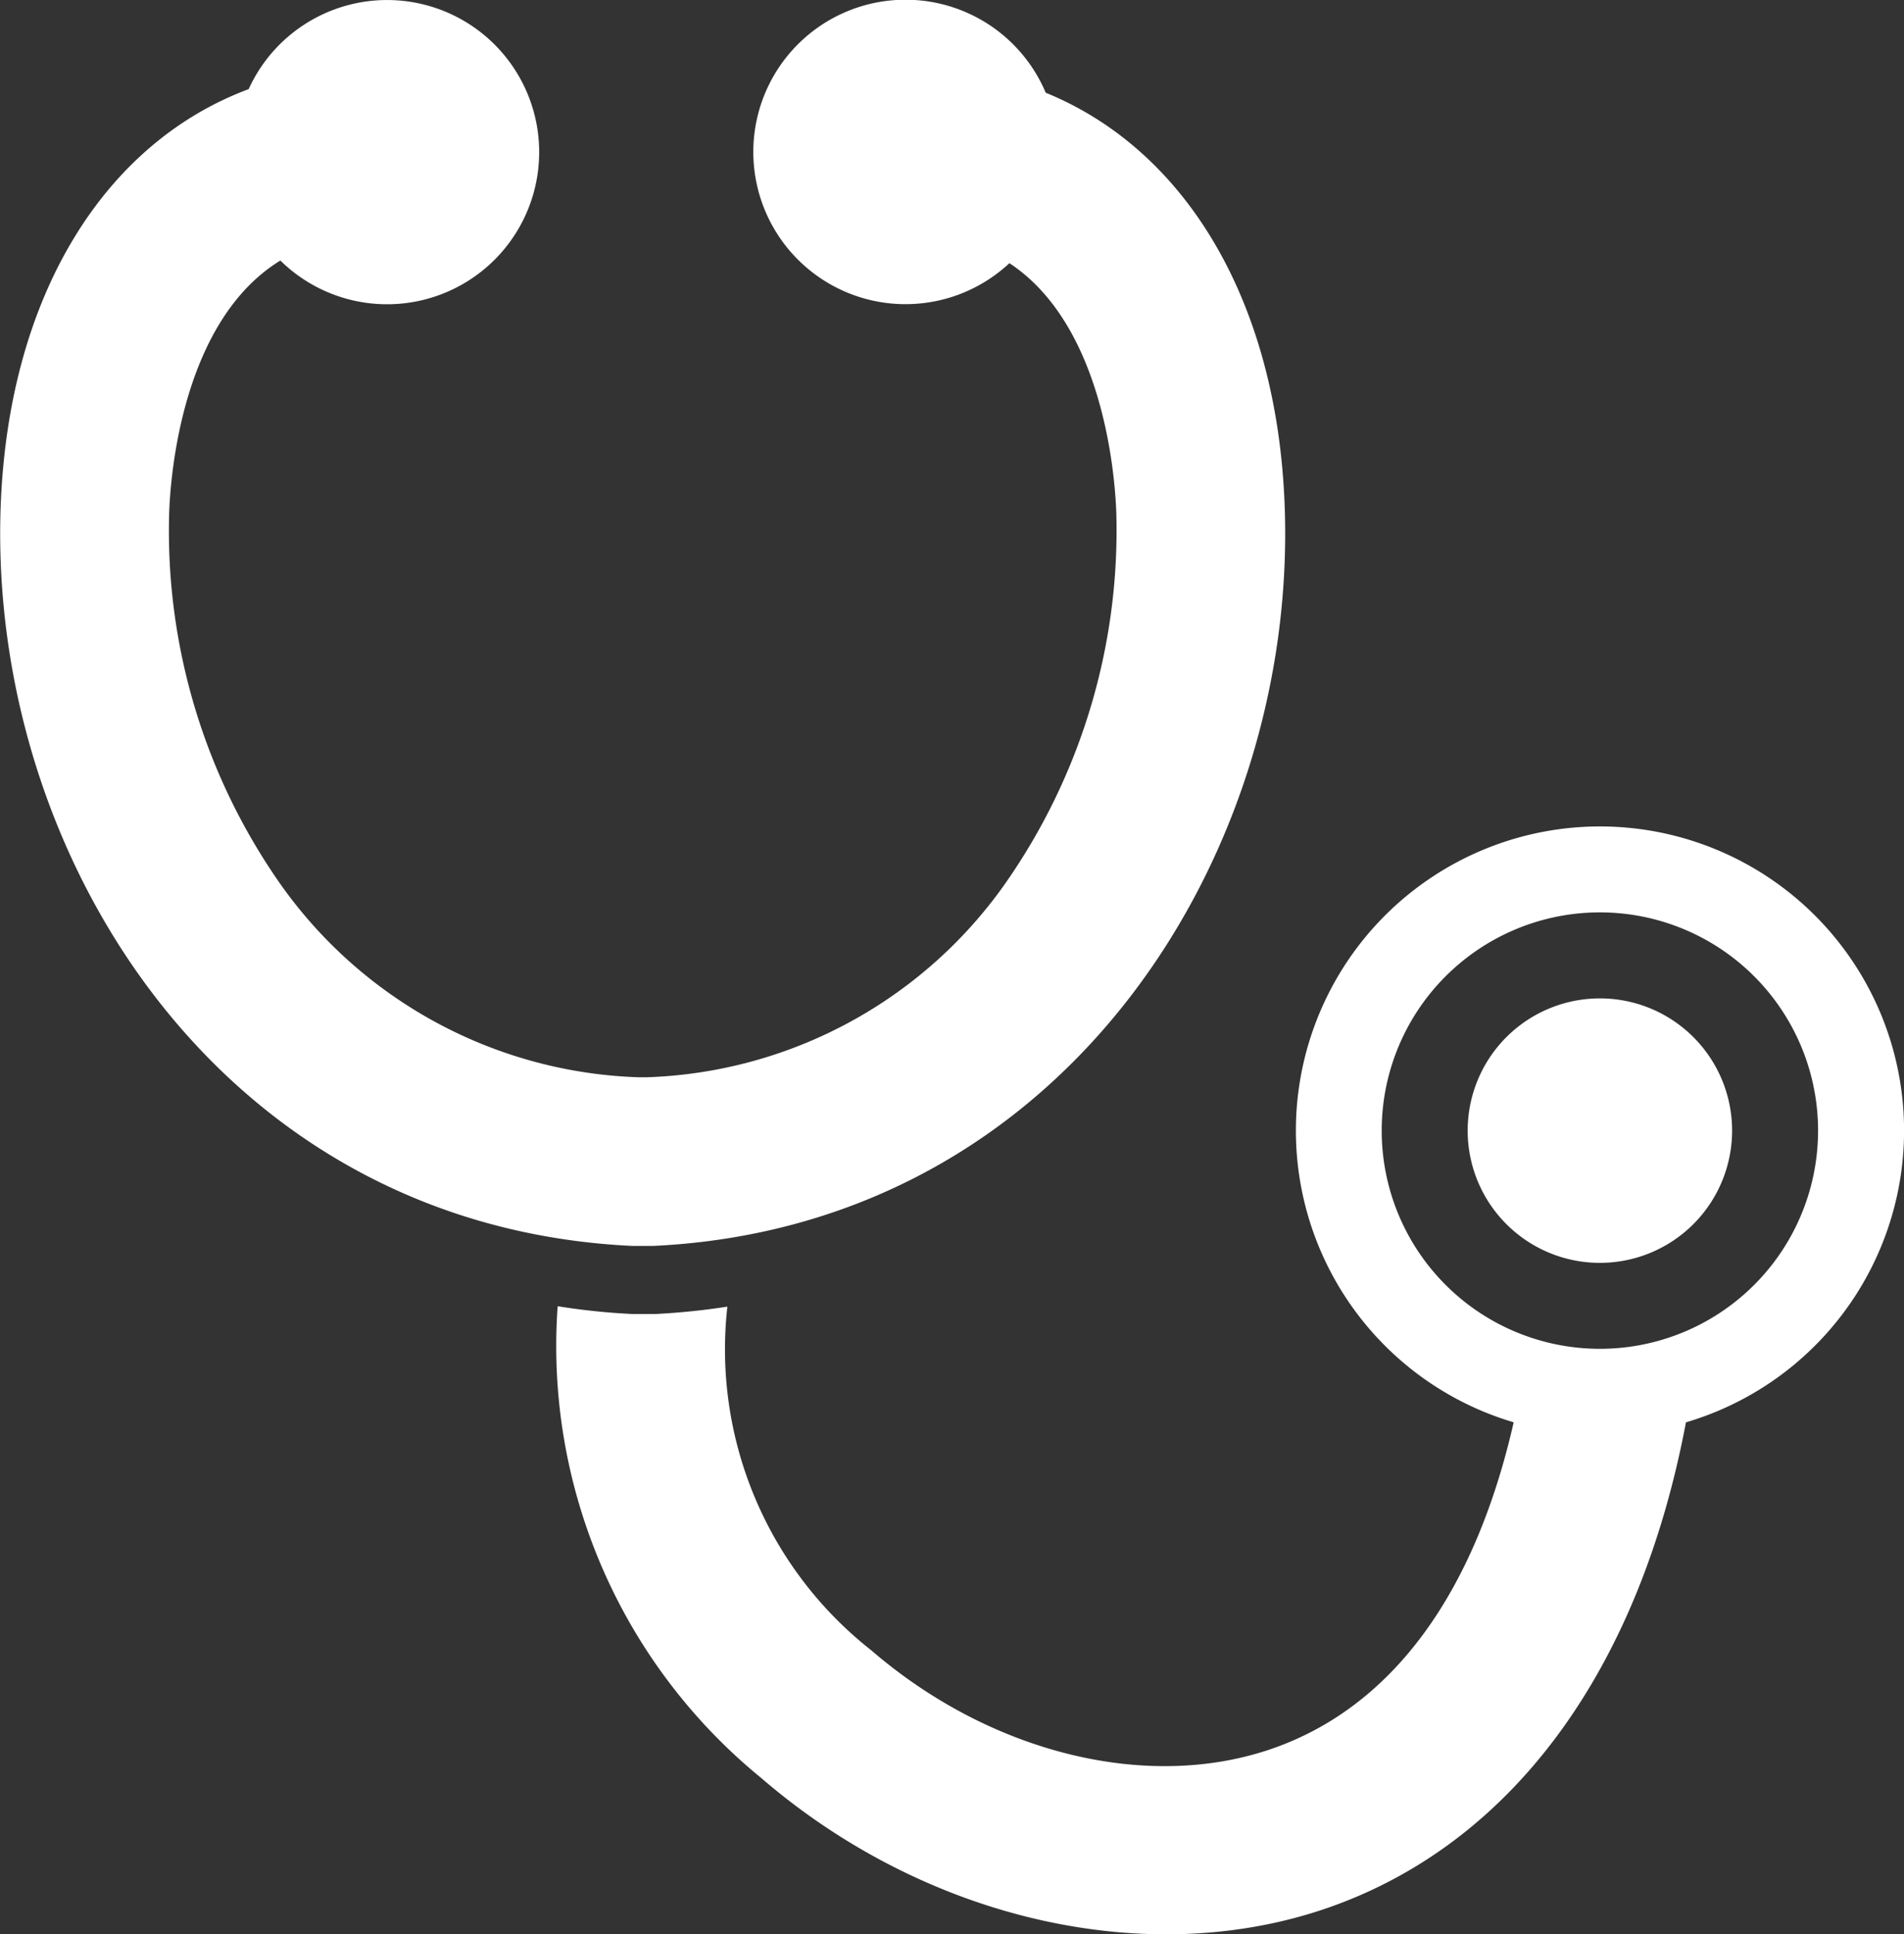
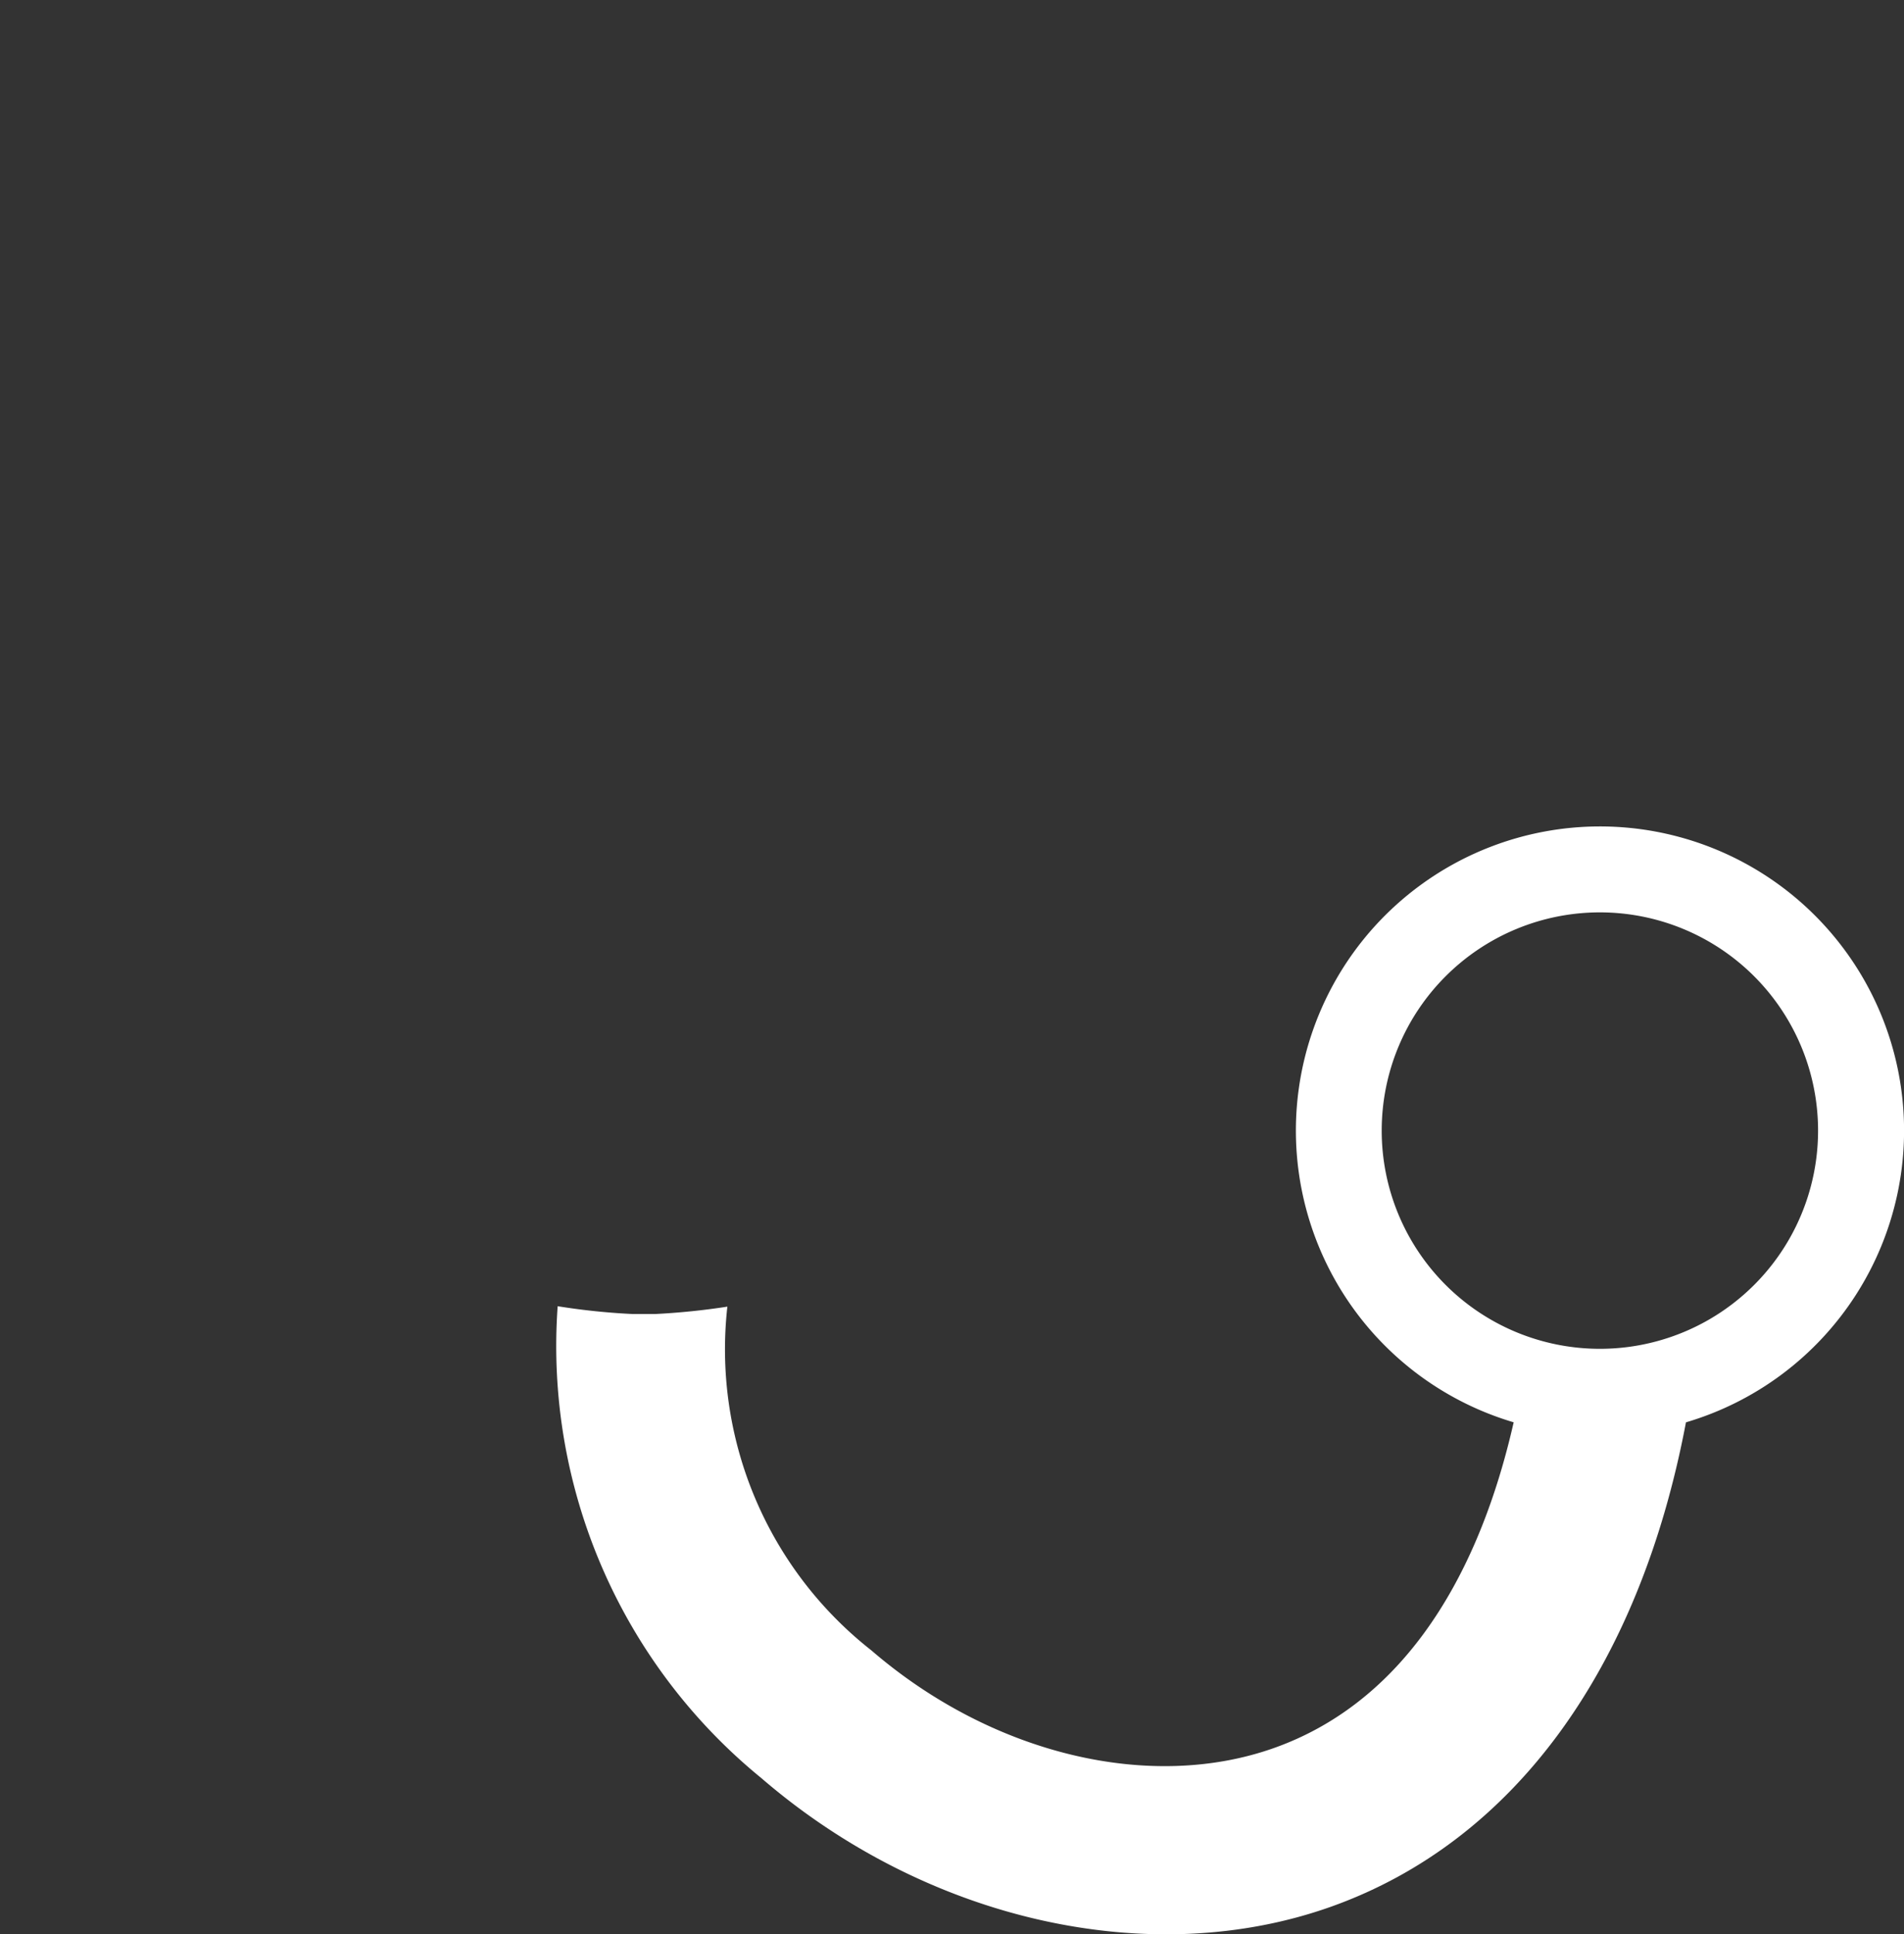
<svg xmlns="http://www.w3.org/2000/svg" width="54.594" height="55.454" viewBox="0 0 54.594 55.454">
  <rect x="0" y="0" width="54.594" height="55.454" fill="#333333" stroke="none" />
  <g id="Group_1103" data-name="Group 1103" transform="translate(-397.137 -425.242)">
-     <path id="Path_1899" data-name="Path 1899" d="M415.306,460.961h.571c11.815-.566,18.479-11.245,18.095-21.242-.224-5.864-2.843-10.183-6.851-11.819a4.364,4.364,0,1,0-1.041,4.887c2.693,1.772,3.023,6.07,3.064,7.118a17.649,17.649,0,0,1-3.207,10.7,13.094,13.094,0,0,1-10.256,5.521h-.235a13.092,13.092,0,0,1-10.257-5.521,17.634,17.634,0,0,1-3.2-10.7c.04-1.065.382-5.474,3.187-7.194a4.361,4.361,0,1,0-.909-4.914c-4.154,1.551-6.878,5.934-7.109,11.922-.384,10,6.28,20.676,18.1,21.242Z" fill="#fff" />
    <path id="Path_1900" data-name="Path 1900" d="M443.009,448.935a8.721,8.721,0,0,0-2.47,17.083c-1.115,4.9-3.46,8.111-6.837,9.325-3.578,1.288-8.126.192-11.582-2.788a10.974,10.974,0,0,1-4.127-9.853,20.11,20.11,0,0,1-2.08.212l-.058,0h-.513l-.057,0a19.4,19.4,0,0,1-2.158-.224,15.984,15.984,0,0,0,5.836,13.525c4.755,4.1,11.182,5.543,16.376,3.677s8.8-6.788,10.14-13.873a8.72,8.72,0,0,0-2.47-17.084Zm0,14.976a6.256,6.256,0,1,1,6.258-6.255A6.255,6.255,0,0,1,443.009,463.911Z" fill="#fff" />
-     <path id="Path_1901" data-name="Path 1901" d="M443.009,453.865a3.791,3.791,0,1,0,3.793,3.791A3.79,3.79,0,0,0,443.009,453.865Z" fill="#fff" />
  </g>
</svg>